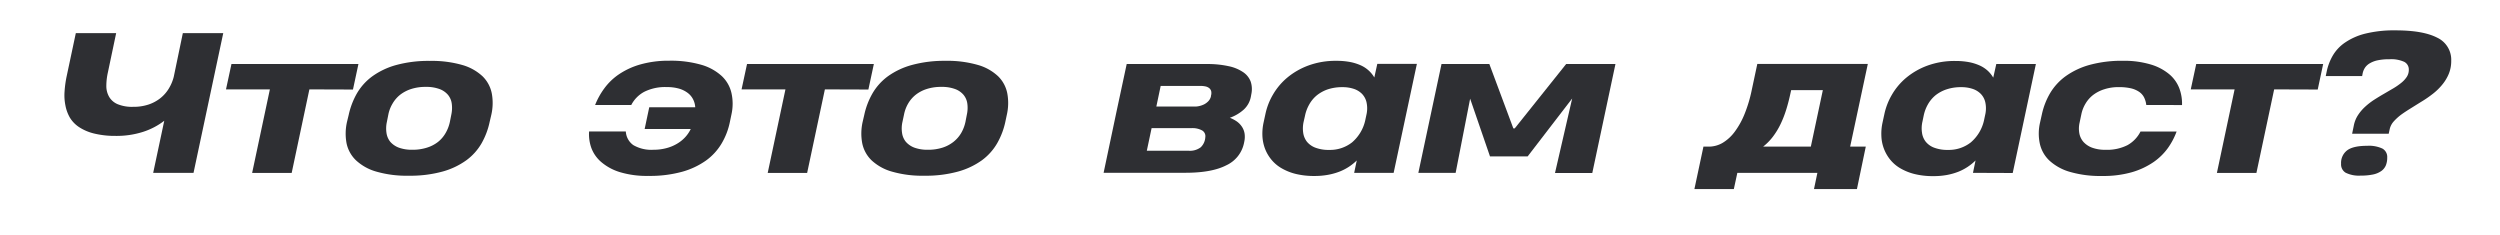
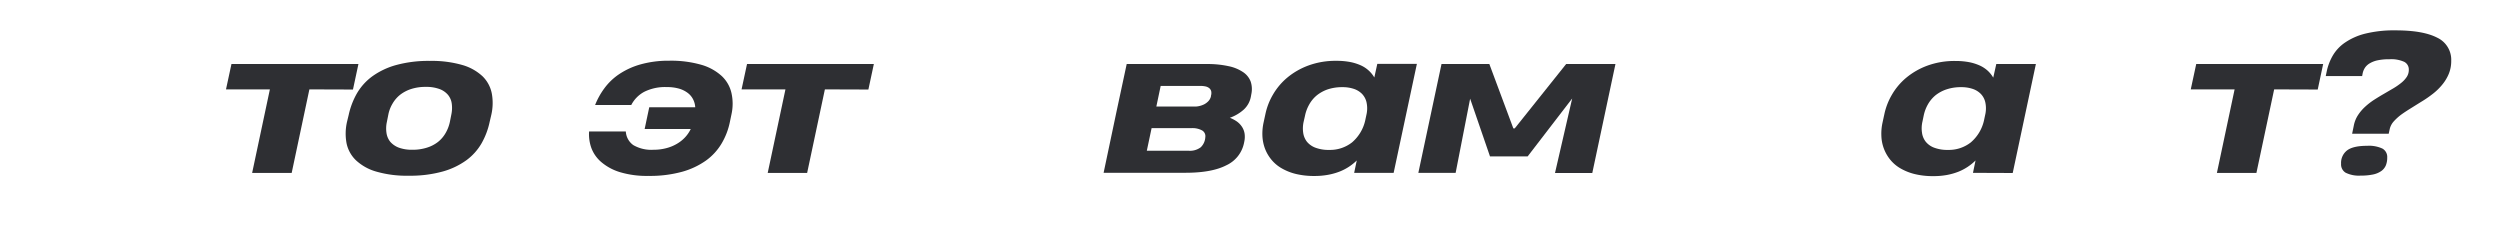
<svg xmlns="http://www.w3.org/2000/svg" id="Слой_1" data-name="Слой 1" viewBox="0 0 663.73 62.38">
  <defs>
    <style>.cls-1{fill:#2e2f33;}</style>
  </defs>
  <title>chto eto vam dast</title>
-   <path class="cls-1" d="M59.27,8.8,51.38,45.89H40.67l2.94-13.83A18.4,18.4,0,0,1,38,35a23,23,0,0,1-7.35,1.08A23.2,23.2,0,0,1,25,35.45a12.68,12.68,0,0,1-4-1.7,8,8,0,0,1-2.47-2.56A10.31,10.31,0,0,1,17.37,28a13.49,13.49,0,0,1-.23-3.68,29,29,0,0,1,.53-3.94L20.13,8.8H30.84L28.63,19.29a16.3,16.3,0,0,0-.4,3.59A5.71,5.71,0,0,0,29,25.75a4.76,4.76,0,0,0,2.23,1.91,10,10,0,0,0,4.14.7,12.48,12.48,0,0,0,4.07-.61,10.31,10.31,0,0,0,3.13-1.68,9.65,9.65,0,0,0,2.23-2.53,11.27,11.27,0,0,0,1.33-3.15L48.54,8.8Z" />
  <path class="cls-1" d="M82.14,23.73l-4.7,22.18H66.94l4.71-22.18H60L61.45,17H95.16l-1.45,6.77Z" />
  <path class="cls-1" d="M92.58,30.49a20.08,20.08,0,0,1,2.17-5.68,14.87,14.87,0,0,1,4.1-4.55,19.82,19.82,0,0,1,6.35-3,32.5,32.5,0,0,1,8.93-1.09,29.23,29.23,0,0,1,8.62,1.09,13.16,13.16,0,0,1,5.37,3,8.73,8.73,0,0,1,2.45,4.56,14,14,0,0,1-.14,5.7L130,32.36A19.76,19.76,0,0,1,127.88,38a14.64,14.64,0,0,1-4.07,4.55,19.82,19.82,0,0,1-6.33,3,32.22,32.22,0,0,1-8.94,1.1,29,29,0,0,1-8.63-1.09,13.19,13.19,0,0,1-5.4-3A8.71,8.71,0,0,1,92,38a14,14,0,0,1,.14-5.7Zm10.13,1.89a8.08,8.08,0,0,0-.1,2.92,4.82,4.82,0,0,0,1,2.34,5.64,5.64,0,0,0,2.28,1.56,10.08,10.08,0,0,0,3.58.56,12.41,12.41,0,0,0,3.84-.55,9.21,9.21,0,0,0,3-1.55,8.22,8.22,0,0,0,2-2.35,10,10,0,0,0,1.14-3l.37-1.87a8.52,8.52,0,0,0,.12-2.91,4.61,4.61,0,0,0-1-2.34,5.33,5.33,0,0,0-2.28-1.56,10,10,0,0,0-3.61-.56,12.26,12.26,0,0,0-3.89.56,9.55,9.55,0,0,0-2.94,1.54,8.36,8.36,0,0,0-2,2.33,9.08,9.08,0,0,0-1.12,2.92Z" />
  <path class="cls-1" d="M171.15,34.24l1.22-5.76h12.21a5.32,5.32,0,0,0-.58-2.13,4.94,4.94,0,0,0-1.44-1.7,7.07,7.07,0,0,0-2.32-1.13,11.3,11.3,0,0,0-3.19-.4,12.35,12.35,0,0,0-6,1.25,8.26,8.26,0,0,0-3.45,3.5H158a19.47,19.47,0,0,1,2.45-4.42,15.83,15.83,0,0,1,3.9-3.74,19.84,19.84,0,0,1,5.62-2.59,27.33,27.33,0,0,1,7.66-1,29.11,29.11,0,0,1,8.56,1.08,13.57,13.57,0,0,1,5.44,3,8.91,8.91,0,0,1,2.57,4.51,13,13,0,0,1,0,5.64l-.44,2.11a18.28,18.28,0,0,1-2.17,5.62,15,15,0,0,1-4.14,4.53,20.4,20.4,0,0,1-6.38,3,32.2,32.2,0,0,1-8.9,1.09,24.71,24.71,0,0,1-7.59-1,13.79,13.79,0,0,1-4.93-2.66A9.11,9.11,0,0,1,157,39.28a10.8,10.8,0,0,1-.6-4.37h9.75a4.75,4.75,0,0,0,2,3.62,9.53,9.53,0,0,0,5.38,1.23,13,13,0,0,0,3.31-.41,10.69,10.69,0,0,0,2.82-1.14,9.38,9.38,0,0,0,2.22-1.75,8.81,8.81,0,0,0,1.51-2.22Z" />
  <path class="cls-1" d="M219,23.73l-4.71,22.18H203.82l4.71-22.18H196.88L198.33,17H232l-1.45,6.77Z" />
-   <path class="cls-1" d="M229.46,30.49a19.78,19.78,0,0,1,2.17-5.68,15,15,0,0,1,4.09-4.55,19.92,19.92,0,0,1,6.35-3A32.63,32.63,0,0,1,251,16.15a29.11,29.11,0,0,1,8.61,1.09,13,13,0,0,1,5.37,3,8.66,8.66,0,0,1,2.45,4.56,14,14,0,0,1-.13,5.7l-.39,1.84A19.76,19.76,0,0,1,264.76,38a14.77,14.77,0,0,1-4.07,4.55,20,20,0,0,1-6.34,3,32.1,32.1,0,0,1-8.93,1.1,29,29,0,0,1-8.63-1.09,13.19,13.19,0,0,1-5.4-3A8.71,8.71,0,0,1,228.91,38a14,14,0,0,1,.13-5.7Zm10.13,1.89a7.86,7.86,0,0,0-.1,2.92,4.73,4.73,0,0,0,1,2.34,5.64,5.64,0,0,0,2.28,1.56,10.08,10.08,0,0,0,3.58.56,12.41,12.41,0,0,0,3.84-.55,9.21,9.21,0,0,0,2.95-1.55,8.38,8.38,0,0,0,2.05-2.35,10,10,0,0,0,1.14-3l.36-1.87a8.29,8.29,0,0,0,.13-2.91,4.61,4.61,0,0,0-1-2.34,5.33,5.33,0,0,0-2.28-1.56,10,10,0,0,0-3.62-.56,12.19,12.19,0,0,0-3.88.56,9.32,9.32,0,0,0-2.94,1.54,8.4,8.4,0,0,0-2,2.33A9.3,9.3,0,0,0,240,30.47Z" />
  <path class="cls-1" d="M296.45,29.51,299.13,17h21.2a26,26,0,0,1,5.86.57,10.69,10.69,0,0,1,3.87,1.6,5.23,5.23,0,0,1,2,2.53,6.4,6.4,0,0,1,.15,3.34l-.12.66a6.17,6.17,0,0,1-1.9,3.41,11.1,11.1,0,0,1-3.67,2.16,9.14,9.14,0,0,1,1.88,1,5.31,5.31,0,0,1,1.33,1.39,4.6,4.6,0,0,1,.69,1.76,6,6,0,0,1-.07,2.18l-.1.49a8.34,8.34,0,0,1-4.65,5.78q-3.85,2-10.87,2H293ZM320,36.43a1.76,1.76,0,0,0-.83-1.79,5.33,5.33,0,0,0-2.85-.62H305.74l-1.27,6h11.08a4.73,4.73,0,0,0,3.25-.93A4,4,0,0,0,320,36.43Zm1.5-11a2.4,2.4,0,0,0,.06-1.23,1.62,1.62,0,0,0-.53-.81,2.4,2.4,0,0,0-1-.45,6.64,6.64,0,0,0-1.41-.13H308.15L307,28.29h10.32a5,5,0,0,0,1.15-.15,5.58,5.58,0,0,0,1.24-.45,4.28,4.28,0,0,0,1.09-.82,2.84,2.84,0,0,0,.69-1.25Z" />
  <path class="cls-1" d="M359.52,45.89l.69-3.29a14,14,0,0,1-2.06,1.66,13.56,13.56,0,0,1-2.52,1.3,16.75,16.75,0,0,1-3.05.85,19.46,19.46,0,0,1-3.62.31,20.32,20.32,0,0,1-5-.56,14.33,14.33,0,0,1-3.81-1.55,9.87,9.87,0,0,1-2.69-2.33,10.4,10.4,0,0,1-1.65-2.91,11.05,11.05,0,0,1-.65-3.3,13.82,13.82,0,0,1,.3-3.49l.49-2.26a17.13,17.13,0,0,1,2-5.18,16.93,16.93,0,0,1,3.82-4.54,19.05,19.05,0,0,1,5.63-3.22,20.88,20.88,0,0,1,7.42-1.23,18.91,18.91,0,0,1,3.72.33,12.89,12.89,0,0,1,2.85.92,8,8,0,0,1,2.07,1.4,7.84,7.84,0,0,1,1.41,1.77l.79-3.61h10.51L370,45.89Zm-13.4-13.63a8.11,8.11,0,0,0-.13,3,5,5,0,0,0,1,2.38,5.35,5.35,0,0,0,2.27,1.58,9.85,9.85,0,0,0,3.64.58,9.46,9.46,0,0,0,6.06-2,10.77,10.77,0,0,0,3.5-5.85l.39-1.84a7.49,7.49,0,0,0-.06-3,4.77,4.77,0,0,0-1.19-2.19,5.5,5.5,0,0,0-2.18-1.33,9.4,9.4,0,0,0-3-.45,12.11,12.11,0,0,0-3.9.58,9.63,9.63,0,0,0-2.95,1.62,8.57,8.57,0,0,0-2,2.43,10.16,10.16,0,0,0-1.11,3Z" />
  <path class="cls-1" d="M390.31,26.2l-3.85,19.69h-9.9L382.71,17h12.7l6.37,17.09h.37L415.8,17h13.09l-6.15,28.93h-9.9l4.56-19.78L405.58,41.52h-10Z" />
-   <path class="cls-1" d="M491.2,38.93h4.15L493,50.2H481.6l.9-4.31H461.25l-.93,4.31H449.85l2.4-11.27h1.3a7.32,7.32,0,0,0,3.79-1,11.09,11.09,0,0,0,3.25-3,21.11,21.11,0,0,0,2.61-4.74,36.58,36.58,0,0,0,1.87-6.27l1.48-6.94h29.34ZM475.39,24.59c-.34,1.61-.73,3.13-1.17,4.53a27.79,27.79,0,0,1-1.53,3.9,19.68,19.68,0,0,1-2,3.27,14.44,14.44,0,0,1-2.6,2.64h12.67l3.19-15h-8.41Z" />
  <path class="cls-1" d="M523.81,45.89l.68-3.29a13.59,13.59,0,0,1-4.58,3,16.75,16.75,0,0,1-3,.85,19.46,19.46,0,0,1-3.62.31,20.18,20.18,0,0,1-5-.56,14.26,14.26,0,0,1-3.82-1.55,9.87,9.87,0,0,1-2.69-2.33,10.56,10.56,0,0,1-2.29-6.21,13.8,13.8,0,0,1,.29-3.49l.49-2.26a17.4,17.4,0,0,1,2-5.18,16.93,16.93,0,0,1,3.82-4.54,19.05,19.05,0,0,1,5.63-3.22,20.92,20.92,0,0,1,7.42-1.23,18.91,18.91,0,0,1,3.72.33,12.72,12.72,0,0,1,2.85.92,8.23,8.23,0,0,1,2.08,1.4,8.08,8.08,0,0,1,1.4,1.77L530,17h10.51l-6.15,28.93ZM510.4,32.26a7.89,7.89,0,0,0-.12,3,4.89,4.89,0,0,0,1,2.38,5.25,5.25,0,0,0,2.26,1.58,9.85,9.85,0,0,0,3.64.58,9.44,9.44,0,0,0,6.06-2,10.71,10.71,0,0,0,3.5-5.85l.39-1.84a7.49,7.49,0,0,0-.06-3,4.68,4.68,0,0,0-1.19-2.19,5.43,5.43,0,0,0-2.18-1.33,9.4,9.4,0,0,0-3-.45,12,12,0,0,0-3.89.58,9.57,9.57,0,0,0-3,1.62,8.74,8.74,0,0,0-2,2.43,10.14,10.14,0,0,0-1.1,3Z" />
-   <path class="cls-1" d="M569.82,27.87a6,6,0,0,0-.58-2,4,4,0,0,0-1.32-1.49,6.52,6.52,0,0,0-2.21-.94,14,14,0,0,0-3.17-.31,12.07,12.07,0,0,0-3.84.56,9.69,9.69,0,0,0-3,1.53,8.13,8.13,0,0,0-2,2.27,9,9,0,0,0-1.1,2.77l-.49,2.33a7.14,7.14,0,0,0-.06,2.83,4.79,4.79,0,0,0,1.11,2.28,5.83,5.83,0,0,0,2.32,1.52,9.89,9.89,0,0,0,3.52.55,12,12,0,0,0,5.82-1.23,8.5,8.5,0,0,0,3.47-3.62h9.58a18.54,18.54,0,0,1-2.3,4.37,15.71,15.71,0,0,1-3.88,3.78A20,20,0,0,1,566,45.72a27.57,27.57,0,0,1-7.87,1,28.87,28.87,0,0,1-8.59-1.09,13.57,13.57,0,0,1-5.44-3,8.78,8.78,0,0,1-2.55-4.53,12.88,12.88,0,0,1,.08-5.62l.47-2.11a19,19,0,0,1,2.19-5.64,15.12,15.12,0,0,1,4.14-4.51,20.17,20.17,0,0,1,6.38-3,32.3,32.3,0,0,1,8.86-1.08,24.64,24.64,0,0,1,7.4,1,13.82,13.82,0,0,1,4.88,2.59,9.17,9.17,0,0,1,2.65,3.74,11.56,11.56,0,0,1,.71,4.42Z" />
  <path class="cls-1" d="M603.77,23.73l-4.71,22.18H588.57l4.7-22.18H581.63L583.08,17h33.7l-1.44,6.77Z" />
  <path class="cls-1" d="M650.78,16.15a8.89,8.89,0,0,1-.65,3.46,11.24,11.24,0,0,1-1.71,2.84A15.43,15.43,0,0,1,646,24.83c-.92.72-1.88,1.4-2.86,2s-2,1.24-2.93,1.82-1.85,1.16-2.65,1.74a13.66,13.66,0,0,0-2,1.8,4.58,4.58,0,0,0-1.09,2l-.29,1.32h-9.71l.44-2.13a7.76,7.76,0,0,1,1.09-2.77,11.77,11.77,0,0,1,1.88-2.23,17.94,17.94,0,0,1,2.36-1.84c.86-.55,1.72-1.08,2.59-1.58s1.7-1,2.5-1.46a17.57,17.57,0,0,0,2.13-1.46,7,7,0,0,0,1.5-1.6,3.4,3.4,0,0,0,.56-1.89,2.28,2.28,0,0,0-1.21-2.13,8.38,8.38,0,0,0-3.94-.69,14.71,14.71,0,0,0-3.06.27,6.84,6.84,0,0,0-2.07.76A3.87,3.87,0,0,0,627.87,18a4.36,4.36,0,0,0-.62,1.56l-.12.63h-9.66l.24-1.15a14.15,14.15,0,0,1,1.61-4.26,10.77,10.77,0,0,1,3.27-3.48A16.6,16.6,0,0,1,628,8.92a31.83,31.83,0,0,1,8-.86q7.31,0,11.07,1.95A6.47,6.47,0,0,1,650.78,16.15ZM621.54,43.49a4.17,4.17,0,0,1,1.62-3.58c1.07-.8,2.84-1.2,5.29-1.2a8.39,8.39,0,0,1,4.07.74,2.55,2.55,0,0,1,1.27,2.37,5.54,5.54,0,0,1-.36,2.07,3.53,3.53,0,0,1-1.21,1.51,5.85,5.85,0,0,1-2.18.92,15.34,15.34,0,0,1-3.28.3,7.92,7.92,0,0,1-4-.76A2.56,2.56,0,0,1,621.54,43.49Z" />
</svg>